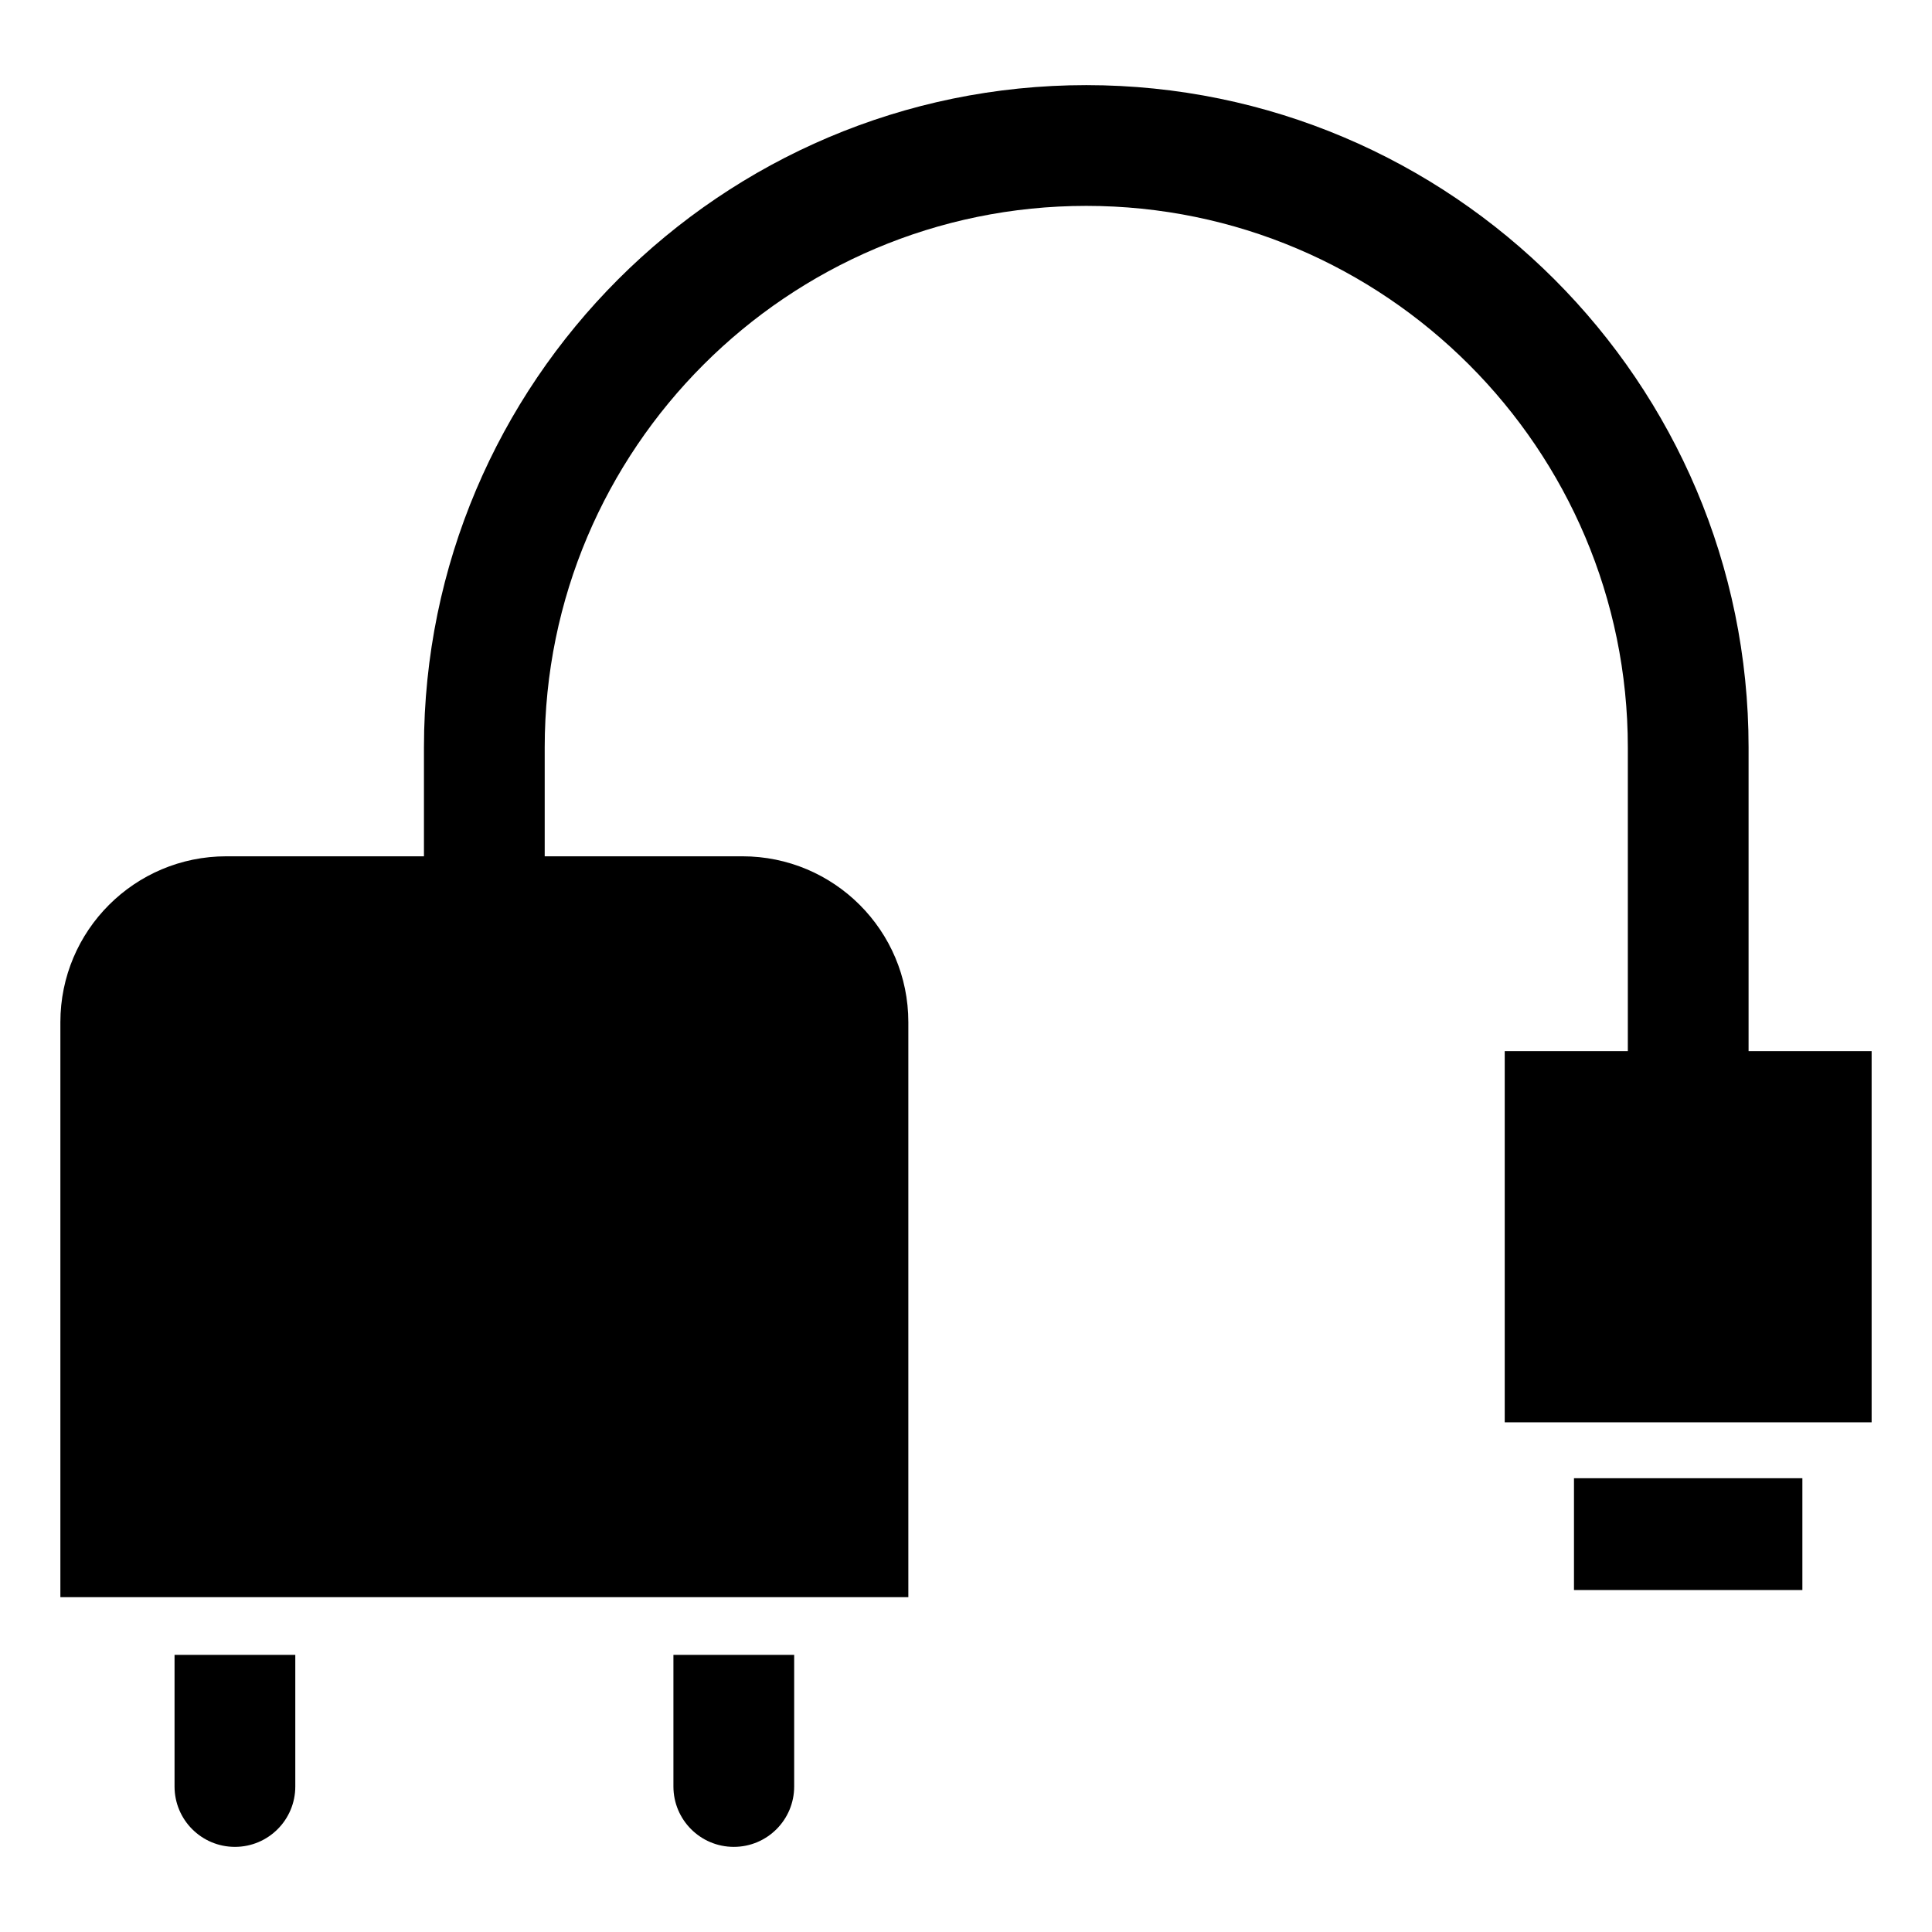
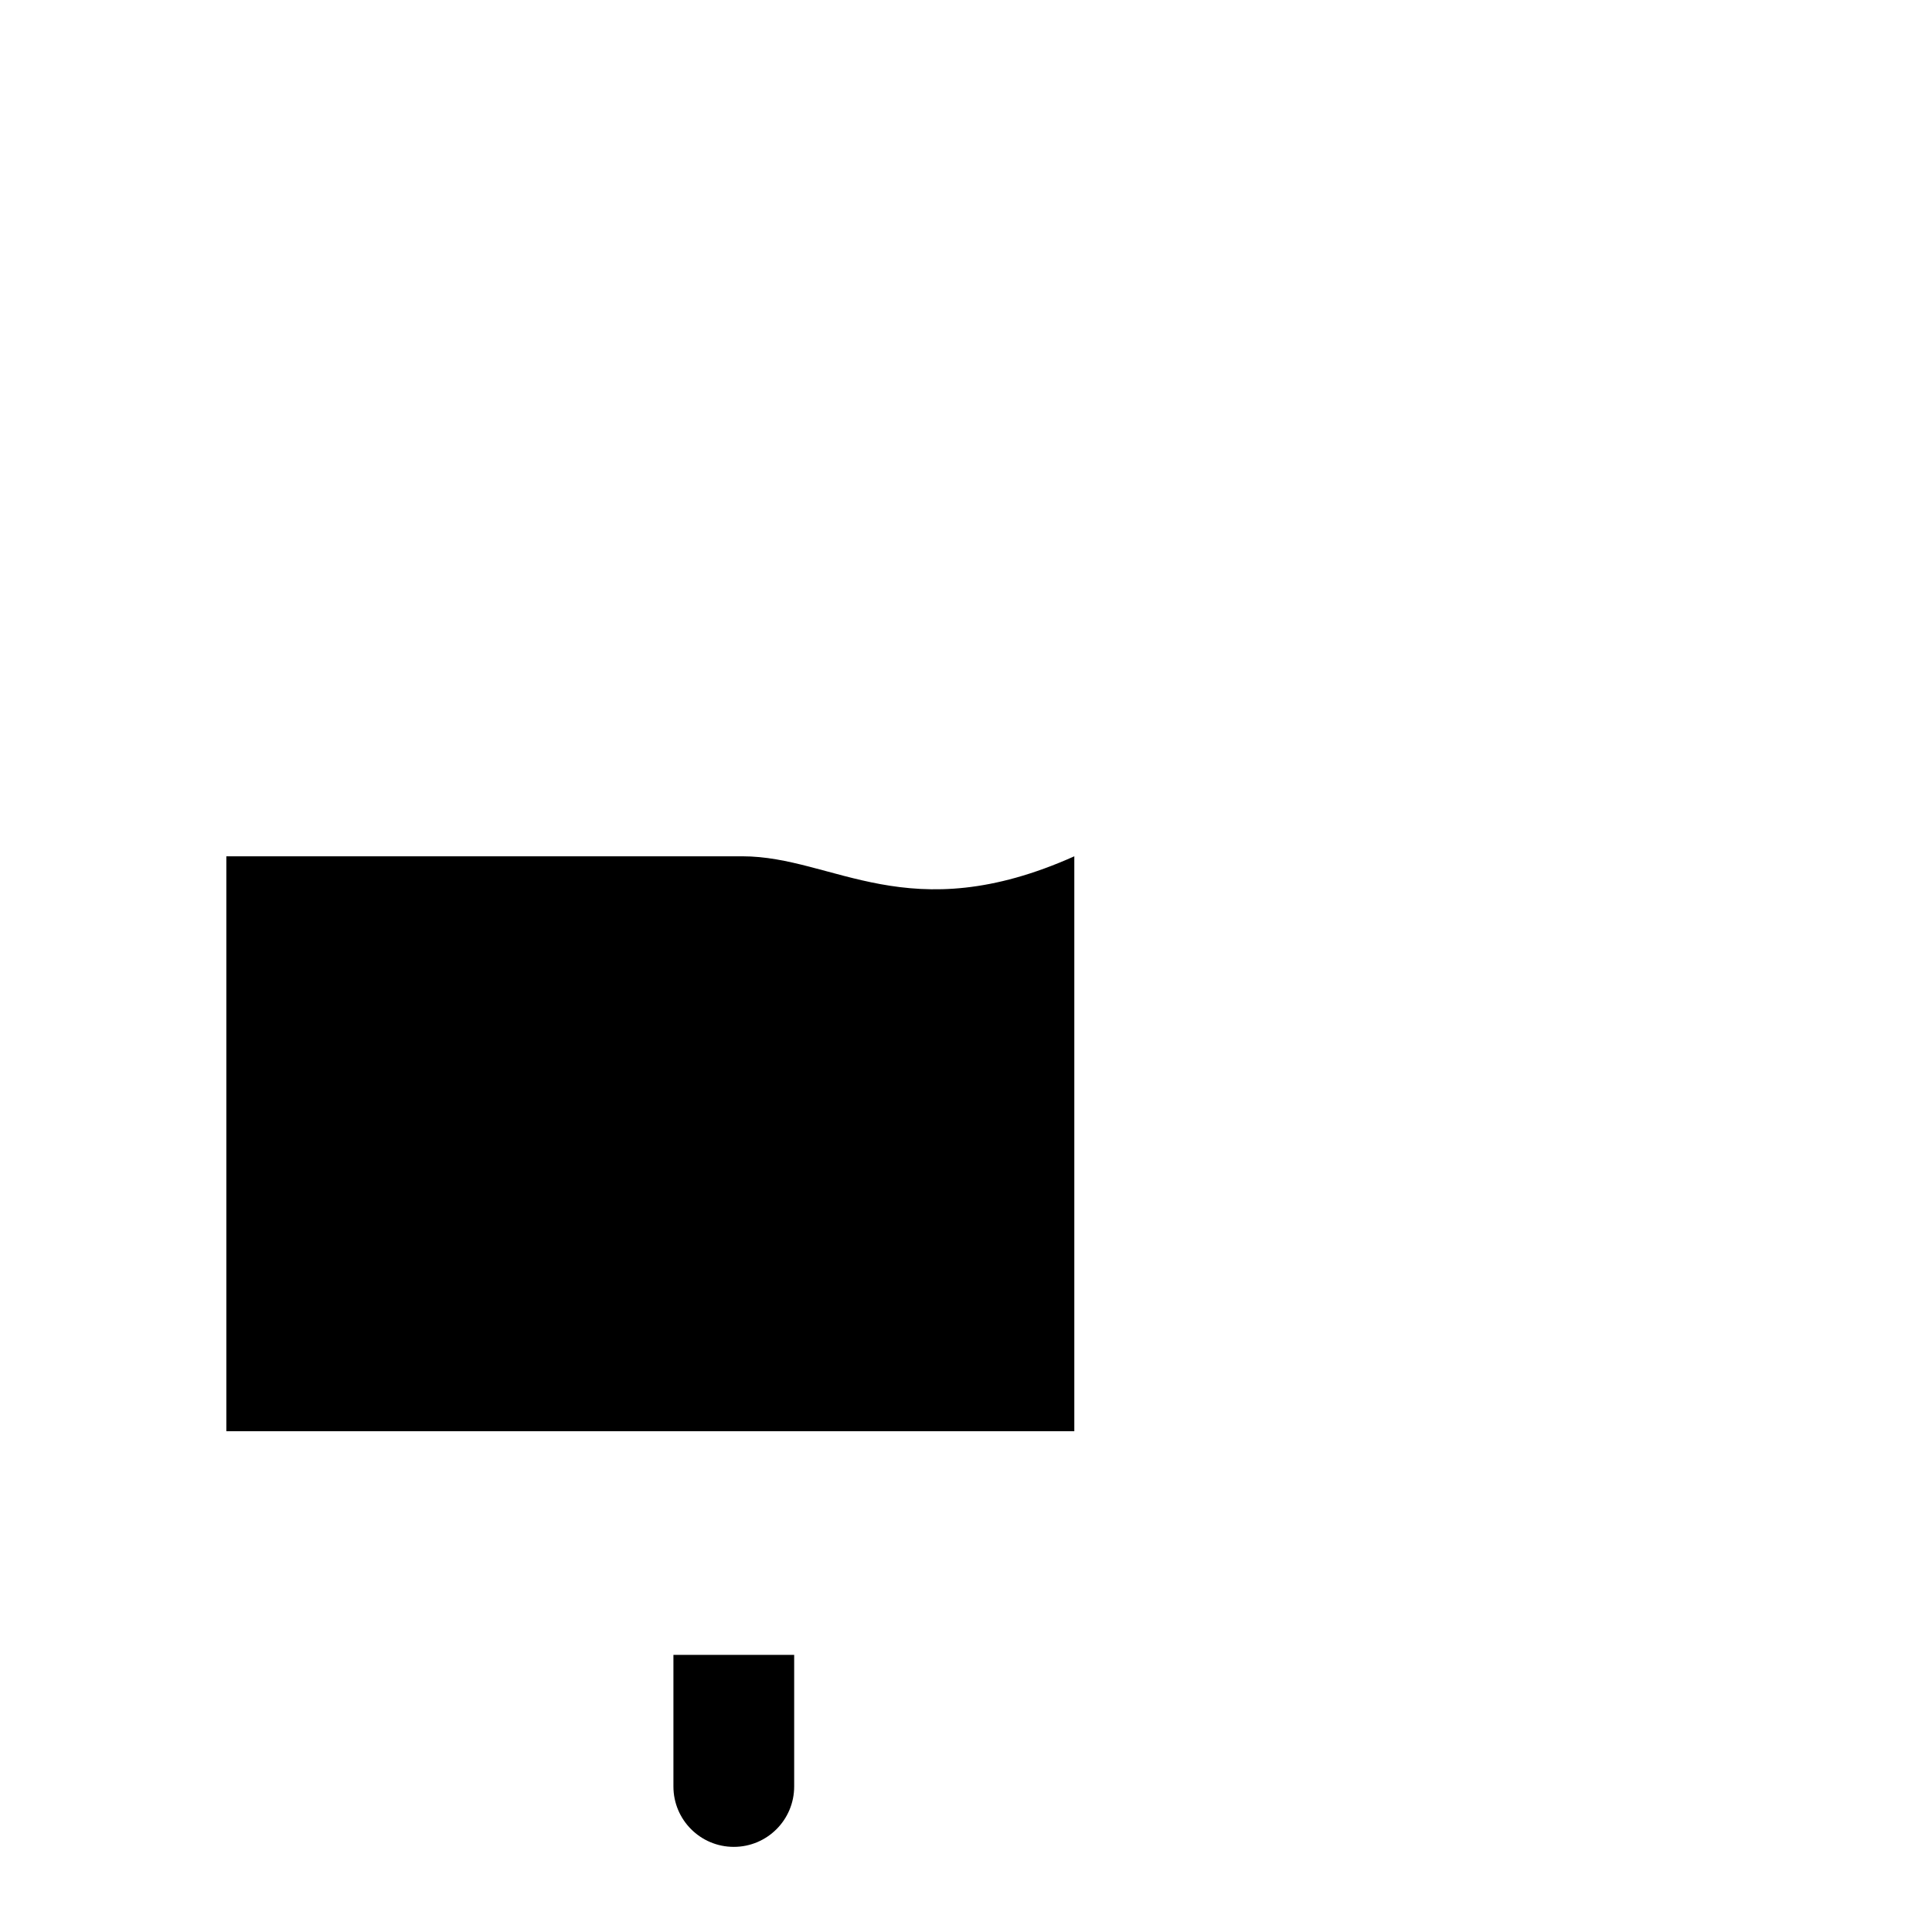
<svg xmlns="http://www.w3.org/2000/svg" id="Layer_1" style="enable-background:new 0 0 32 32;" version="1.1" viewBox="0 0 32 32" xml:space="preserve">
  <g>
    <g>
-       <path d="M12.296,14.183H3.749C2.231,14.183,1,15.413,1,16.931v9.523h14.045v-9.523 C15.045,15.413,13.814,14.183,12.296,14.183z" />
+       <path d="M12.296,14.183H3.749v9.523h14.045v-9.523 C15.045,15.413,13.814,14.183,12.296,14.183z" />
    </g>
    <g>
-       <rect height="6.148" width="6.077" x="24.923" y="17.41" />
-     </g>
+       </g>
    <g>
-       <rect height="1.852" width="3.783" x="26.07" y="24.484" />
-     </g>
+       </g>
    <g>
-       <path d="M27.962,18.41c-0.553,0-1-0.448-1-1v-5.03c0-4.946-4.023-8.97-8.97-8.97 S9.022,7.434,9.022,12.38v1.803c0,0.552-0.447,1-1,1s-1-0.448-1-1v-1.803 c0-6.049,4.921-10.97,10.97-10.97s10.97,4.921,10.97,10.97v5.03 C28.962,17.962,28.515,18.41,27.962,18.41z" />
-     </g>
-     <path d="M2.891,27.41v2.18c0,0.552,0.447,1,1,1s1-0.448,1-1v-2.18H2.891z" />
+       </g>
    <path d="M11.154,27.41v2.18c0,0.552,0.447,1,1,1s1-0.448,1-1v-2.18H11.154z" />
  </g>
</svg>